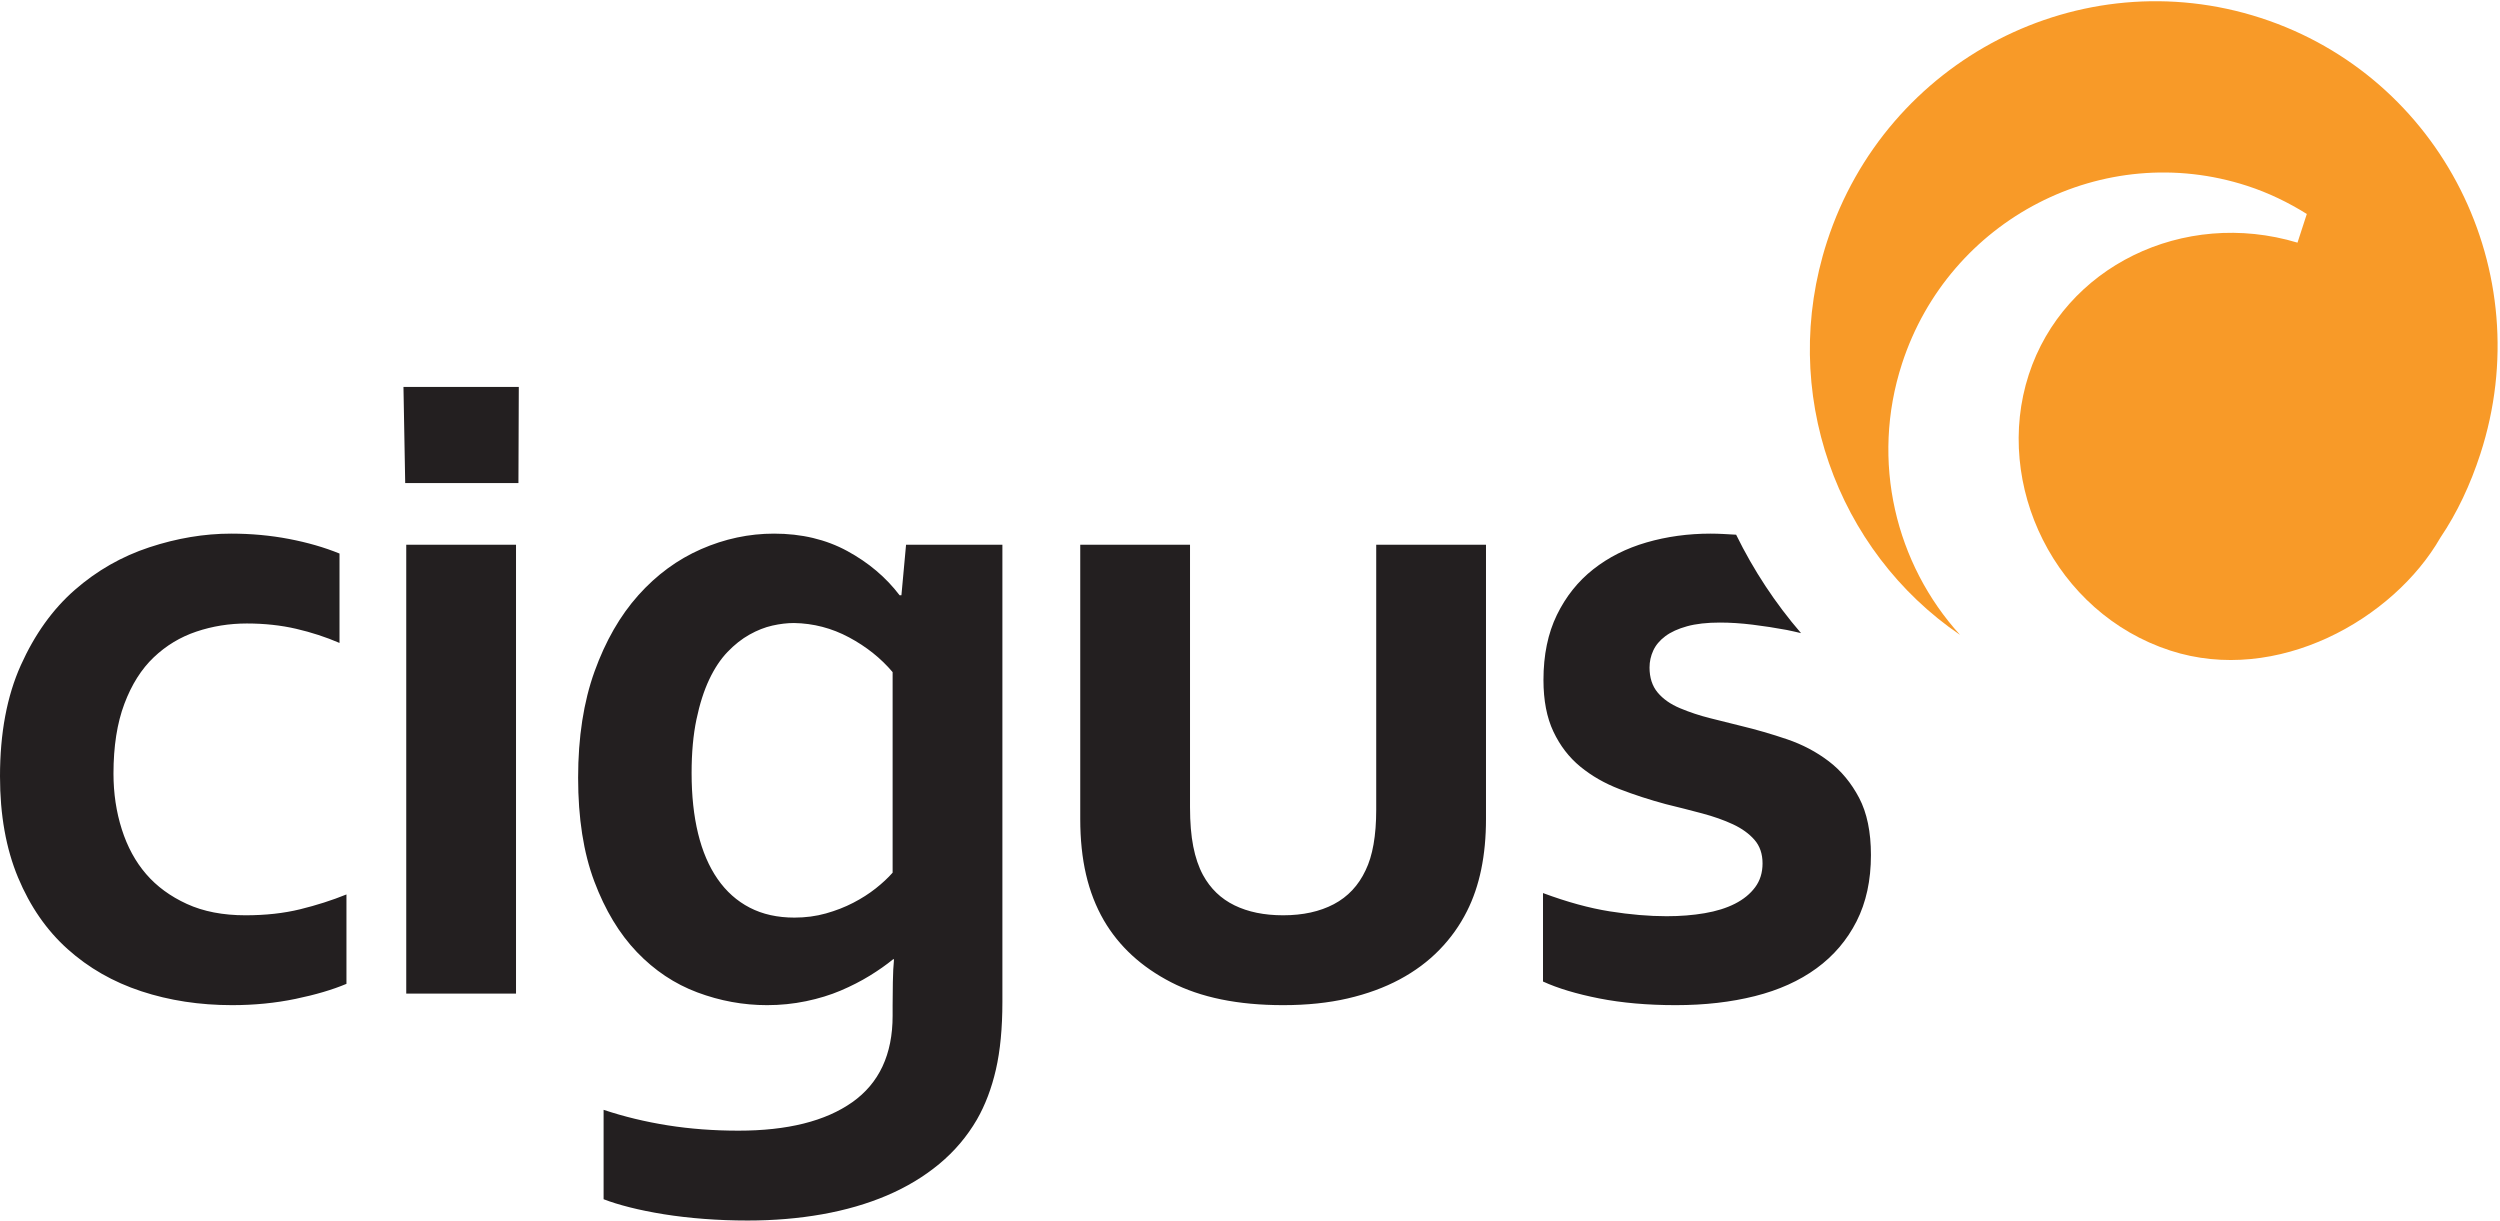
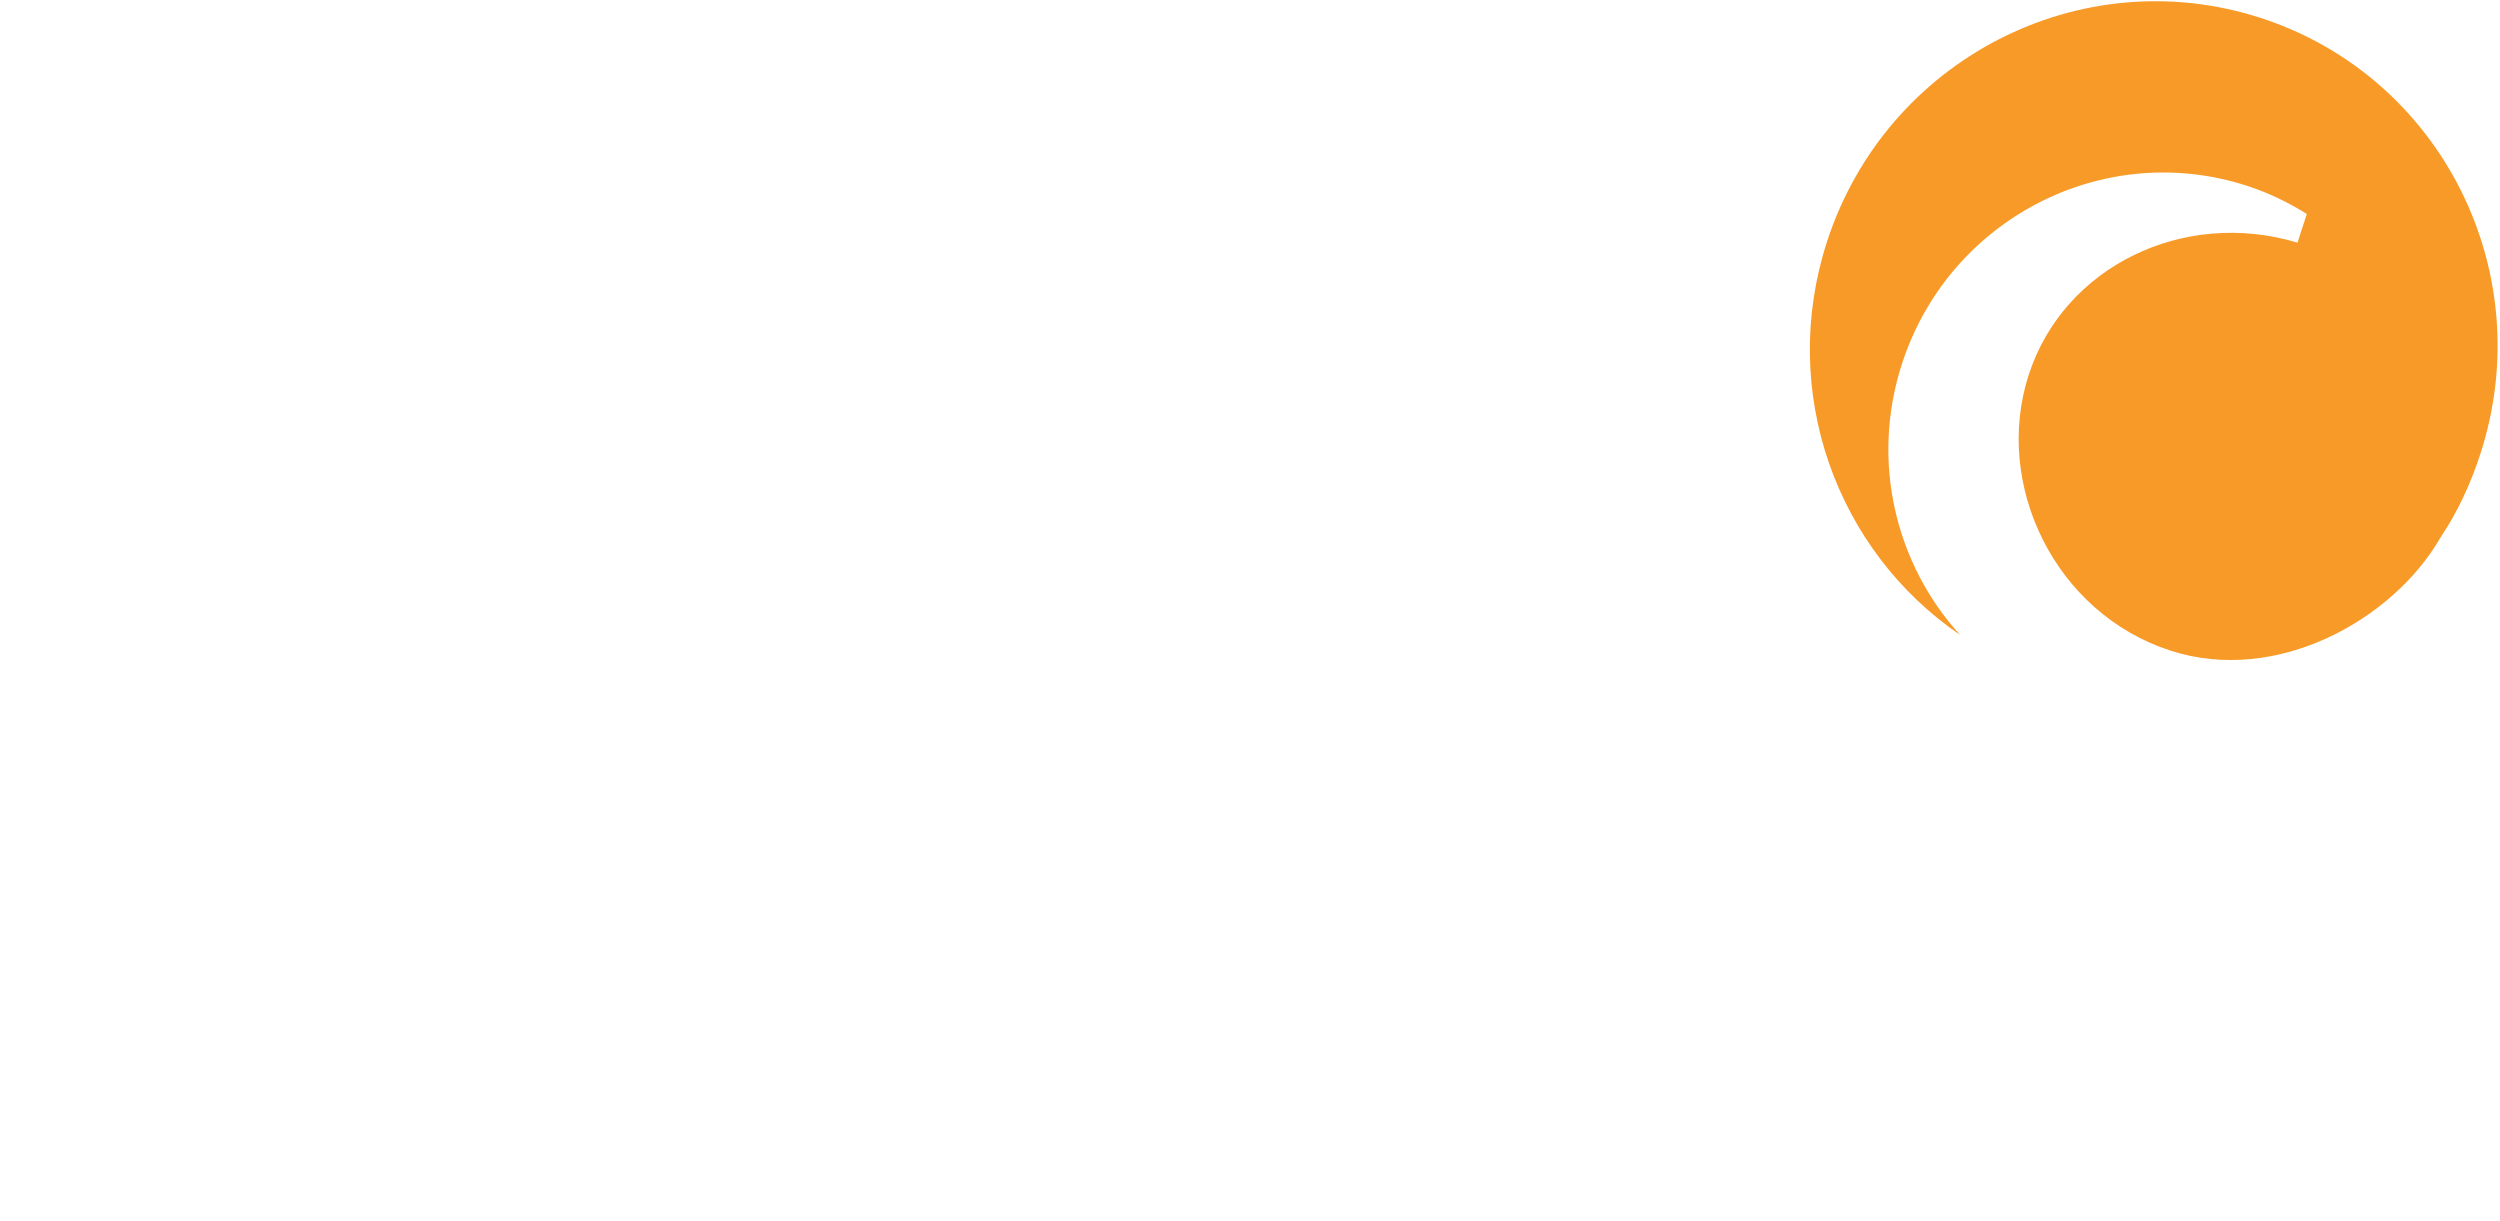
<svg xmlns="http://www.w3.org/2000/svg" width="100%" height="100%" viewBox="0 0 3875 1892" version="1.1" xml:space="preserve" style="fill-rule:evenodd;clip-rule:evenodd;stroke-linejoin:round;stroke-miterlimit:2;">
  <g transform="matrix(4.167,0,0,4.167,0,0)">
-     <path d="M191.943,202.63L151.111,202.63L151.111,369.578L191.943,369.578L191.943,202.63ZM109.92,371.559C117.385,370.008 123.703,368.143 128.871,365.96L128.871,332.708C123.472,334.891 117.73,336.73 111.643,338.221C105.554,339.715 98.778,340.461 91.313,340.461C82.927,340.461 75.662,339.056 69.518,336.24C63.372,333.427 58.32,329.722 54.357,325.127C50.394,320.535 47.379,314.991 45.312,308.501C43.244,302.014 42.21,295.092 42.21,287.74C42.21,277.635 43.559,268.99 46.259,261.812C48.957,254.634 52.604,248.862 57.199,244.496C61.792,240.132 67.077,236.944 73.05,234.934C79.021,232.925 85.283,231.919 91.83,231.919C98.377,231.919 104.493,232.581 110.178,233.9C115.864,235.221 121.232,236.974 126.288,239.155L126.288,205.903C120.659,203.606 114.399,201.798 107.508,200.476C100.616,199.157 93.437,198.494 85.972,198.494C75.979,198.494 65.841,200.191 55.563,203.577C45.282,206.966 36.035,212.25 27.825,219.428C19.611,226.607 12.921,235.94 7.753,247.425C2.584,258.911 0,272.695 0,288.774C0,303.133 2.24,315.68 6.719,326.419C11.199,337.16 17.341,346.033 25.154,353.038C32.964,360.045 42.095,365.27 52.548,368.716C62.998,372.162 74.257,373.885 86.316,373.885C94.586,373.885 102.453,373.11 109.92,371.559ZM192.843,179.695L192.977,143.933L150.077,143.933L150.723,179.695L192.843,179.695ZM332.029,324.61C330.306,326.565 328.208,328.516 325.74,330.468C323.269,332.422 320.485,334.202 317.384,335.809C314.282,337.419 310.894,338.738 307.219,339.772C303.541,340.805 299.638,341.322 295.503,341.322C289.185,341.322 283.642,340.089 278.877,337.618C274.11,335.149 270.118,331.588 266.903,326.936C263.686,322.284 261.273,316.658 259.667,310.051C258.057,303.448 257.255,295.954 257.255,287.568C257.255,279.987 257.858,273.327 259.064,267.583C260.269,261.84 261.846,256.9 263.802,252.766C265.753,248.63 268.023,245.215 270.608,242.514C273.191,239.817 275.919,237.663 278.791,236.054C281.66,234.446 284.503,233.327 287.319,232.694C290.132,232.064 292.803,231.746 295.331,231.746C302.567,231.862 309.399,233.641 315.833,237.087C322.264,240.533 327.662,244.84 332.029,250.009L332.029,324.61ZM370.449,397.833C372.056,390.826 372.861,382.44 372.861,372.679L372.861,202.63L337.025,202.63L335.302,221.409L334.613,221.409C329.557,214.749 323.069,209.262 315.144,204.956C307.219,200.648 298.144,198.494 287.923,198.494C278.619,198.494 269.574,200.419 260.786,204.266C252,208.116 244.217,213.828 237.442,221.409C230.663,228.99 225.236,238.439 221.16,249.751C217.082,261.066 215.044,274.245 215.044,289.291C215.044,304.339 217.052,317.202 221.074,327.883C225.094,338.566 230.378,347.325 236.925,354.158C243.472,360.993 250.966,365.989 259.407,369.147C267.851,372.305 276.492,373.885 285.338,373.885C290.275,373.885 295.099,373.395 299.81,372.42C304.519,371.443 308.826,370.121 312.732,368.457C316.635,366.794 320.227,364.955 323.5,362.945C326.774,360.936 329.673,358.896 332.201,356.828L332.545,356.828C332.314,359.127 332.171,361.97 332.114,365.357C332.056,368.746 332.029,371.586 332.029,373.885L332.029,377.847C332.029,392.204 327.032,402.915 317.039,409.979C307.046,417.043 292.919,420.575 274.656,420.575C265.466,420.575 256.709,419.913 248.382,418.594C240.053,417.272 232.101,415.348 224.52,412.822L224.52,446.074C227.161,447.108 230.405,448.112 234.255,449.089C238.101,450.063 242.352,450.925 247.004,451.674C251.655,452.419 256.622,452.992 261.907,453.396C267.188,453.798 272.589,454 278.102,454C287.863,454 297.11,453.224 305.84,451.674C314.568,450.123 322.579,447.797 329.875,444.696C337.168,441.594 343.658,437.688 349.344,432.98C355.029,428.269 359.708,422.756 363.385,416.44C366.486,411.04 368.839,404.837 370.449,397.833ZM545.681,338.91C550.389,329.606 552.745,318.179 552.745,304.625L552.745,202.63L511.912,202.63L511.912,301.179C511.912,310.827 510.59,318.351 507.949,323.749C505.306,329.378 501.373,333.569 496.147,336.326C490.92,339.083 484.631,340.461 477.282,340.461C470.275,340.461 464.244,339.228 459.192,336.757C454.136,334.288 450.232,330.527 447.476,325.472C445.866,322.486 444.66,318.954 443.858,314.876C443.053,310.8 442.652,305.946 442.652,300.317L442.652,202.63L401.82,202.63L401.82,304.625C401.82,312.205 402.536,319.097 403.973,325.299C405.408,331.502 407.618,337.187 410.606,342.356C416.232,352.004 424.562,359.671 435.588,365.357C446.615,371.042 460.51,373.885 477.282,373.885C486.125,373.885 494.137,373.05 501.316,371.387C508.493,369.72 514.927,367.367 520.612,364.323C526.298,361.281 531.235,357.604 535.43,353.296C539.621,348.989 543.037,344.195 545.681,338.91ZM636.319,198.494C627.933,198.494 619.978,199.587 612.457,201.768C604.932,203.951 598.329,207.281 592.643,211.761C586.958,216.241 582.449,221.899 579.119,228.731C575.786,235.566 574.122,243.634 574.122,252.938C574.122,260.519 575.355,266.923 577.827,272.148C580.295,277.376 583.625,281.71 587.819,285.156C592.011,288.602 596.864,291.388 602.378,293.512C607.891,295.639 613.633,297.504 619.606,299.111C624.315,300.261 628.824,301.41 633.131,302.557C637.438,303.706 641.256,305.055 644.589,306.606C647.919,308.157 650.589,310.081 652.6,312.378C654.608,314.677 655.615,317.605 655.615,321.164C655.615,324.61 654.694,327.569 652.859,330.037C651.02,332.509 648.521,334.546 645.364,336.153C642.203,337.763 638.442,338.94 634.079,339.685C629.712,340.434 625.004,340.805 619.951,340.805C613.404,340.805 606.34,340.202 598.759,338.996C591.179,337.79 582.909,335.524 573.95,332.191L573.95,365.098C579.463,367.626 586.441,369.72 594.883,371.387C603.325,373.05 612.828,373.885 623.397,373.885C634.079,373.885 643.87,372.765 652.772,370.525C661.672,368.285 669.312,364.84 675.686,360.188C682.061,355.536 687.028,349.708 690.59,342.7C694.149,335.696 695.931,327.482 695.931,318.063C695.931,309.449 694.466,302.358 691.537,296.785C688.608,291.216 684.845,286.68 680.252,283.175C675.657,279.672 670.489,276.946 664.746,274.991C659.002,273.039 653.259,271.373 647.517,269.994C643.84,269.076 640.05,268.129 636.146,267.151C632.24,266.177 628.507,264.942 624.948,263.447C621.386,261.956 618.6,260.002 616.591,257.59C614.581,255.177 613.576,252.077 613.576,248.286C613.576,246.105 614.034,244.008 614.955,241.998C615.872,239.989 617.367,238.207 619.434,236.656C621.502,235.106 624.199,233.873 627.532,232.952C630.862,232.034 634.94,231.574 639.764,231.574C643.555,231.574 647.574,231.832 651.825,232.349C656.073,232.866 660.353,233.529 664.66,234.33C666.443,234.663 668.173,235.125 669.936,235.507C660.383,224.448 652.289,212.151 645.789,198.893C642.66,198.724 639.576,198.494 636.319,198.494Z" style="fill:rgb(35,31,32);fill-rule:nonzero;" />
    <path d="M922.632,168.809C944.642,101.078 908.082,28.496 840.968,6.69C773.858,-15.115 701.615,22.115 679.608,89.846C661.444,145.746 683.202,204.923 729.077,236.159C705.182,209.88 695.652,171.713 707.493,135.268C724.999,81.392 782.465,51.777 835.848,69.122C843.852,71.722 851.231,75.325 858.067,79.593L854.601,90.259C812.183,77.495 767.705,99.157 754.629,139.399C741.366,180.221 764.335,228.036 807.297,241.995C846.94,254.876 890.291,230.411 907.732,200.017C914.032,190.685 918.932,180.191 922.632,168.809Z" style="fill:rgb(248,154,40);fill-rule:nonzero;" />
  </g>
</svg>